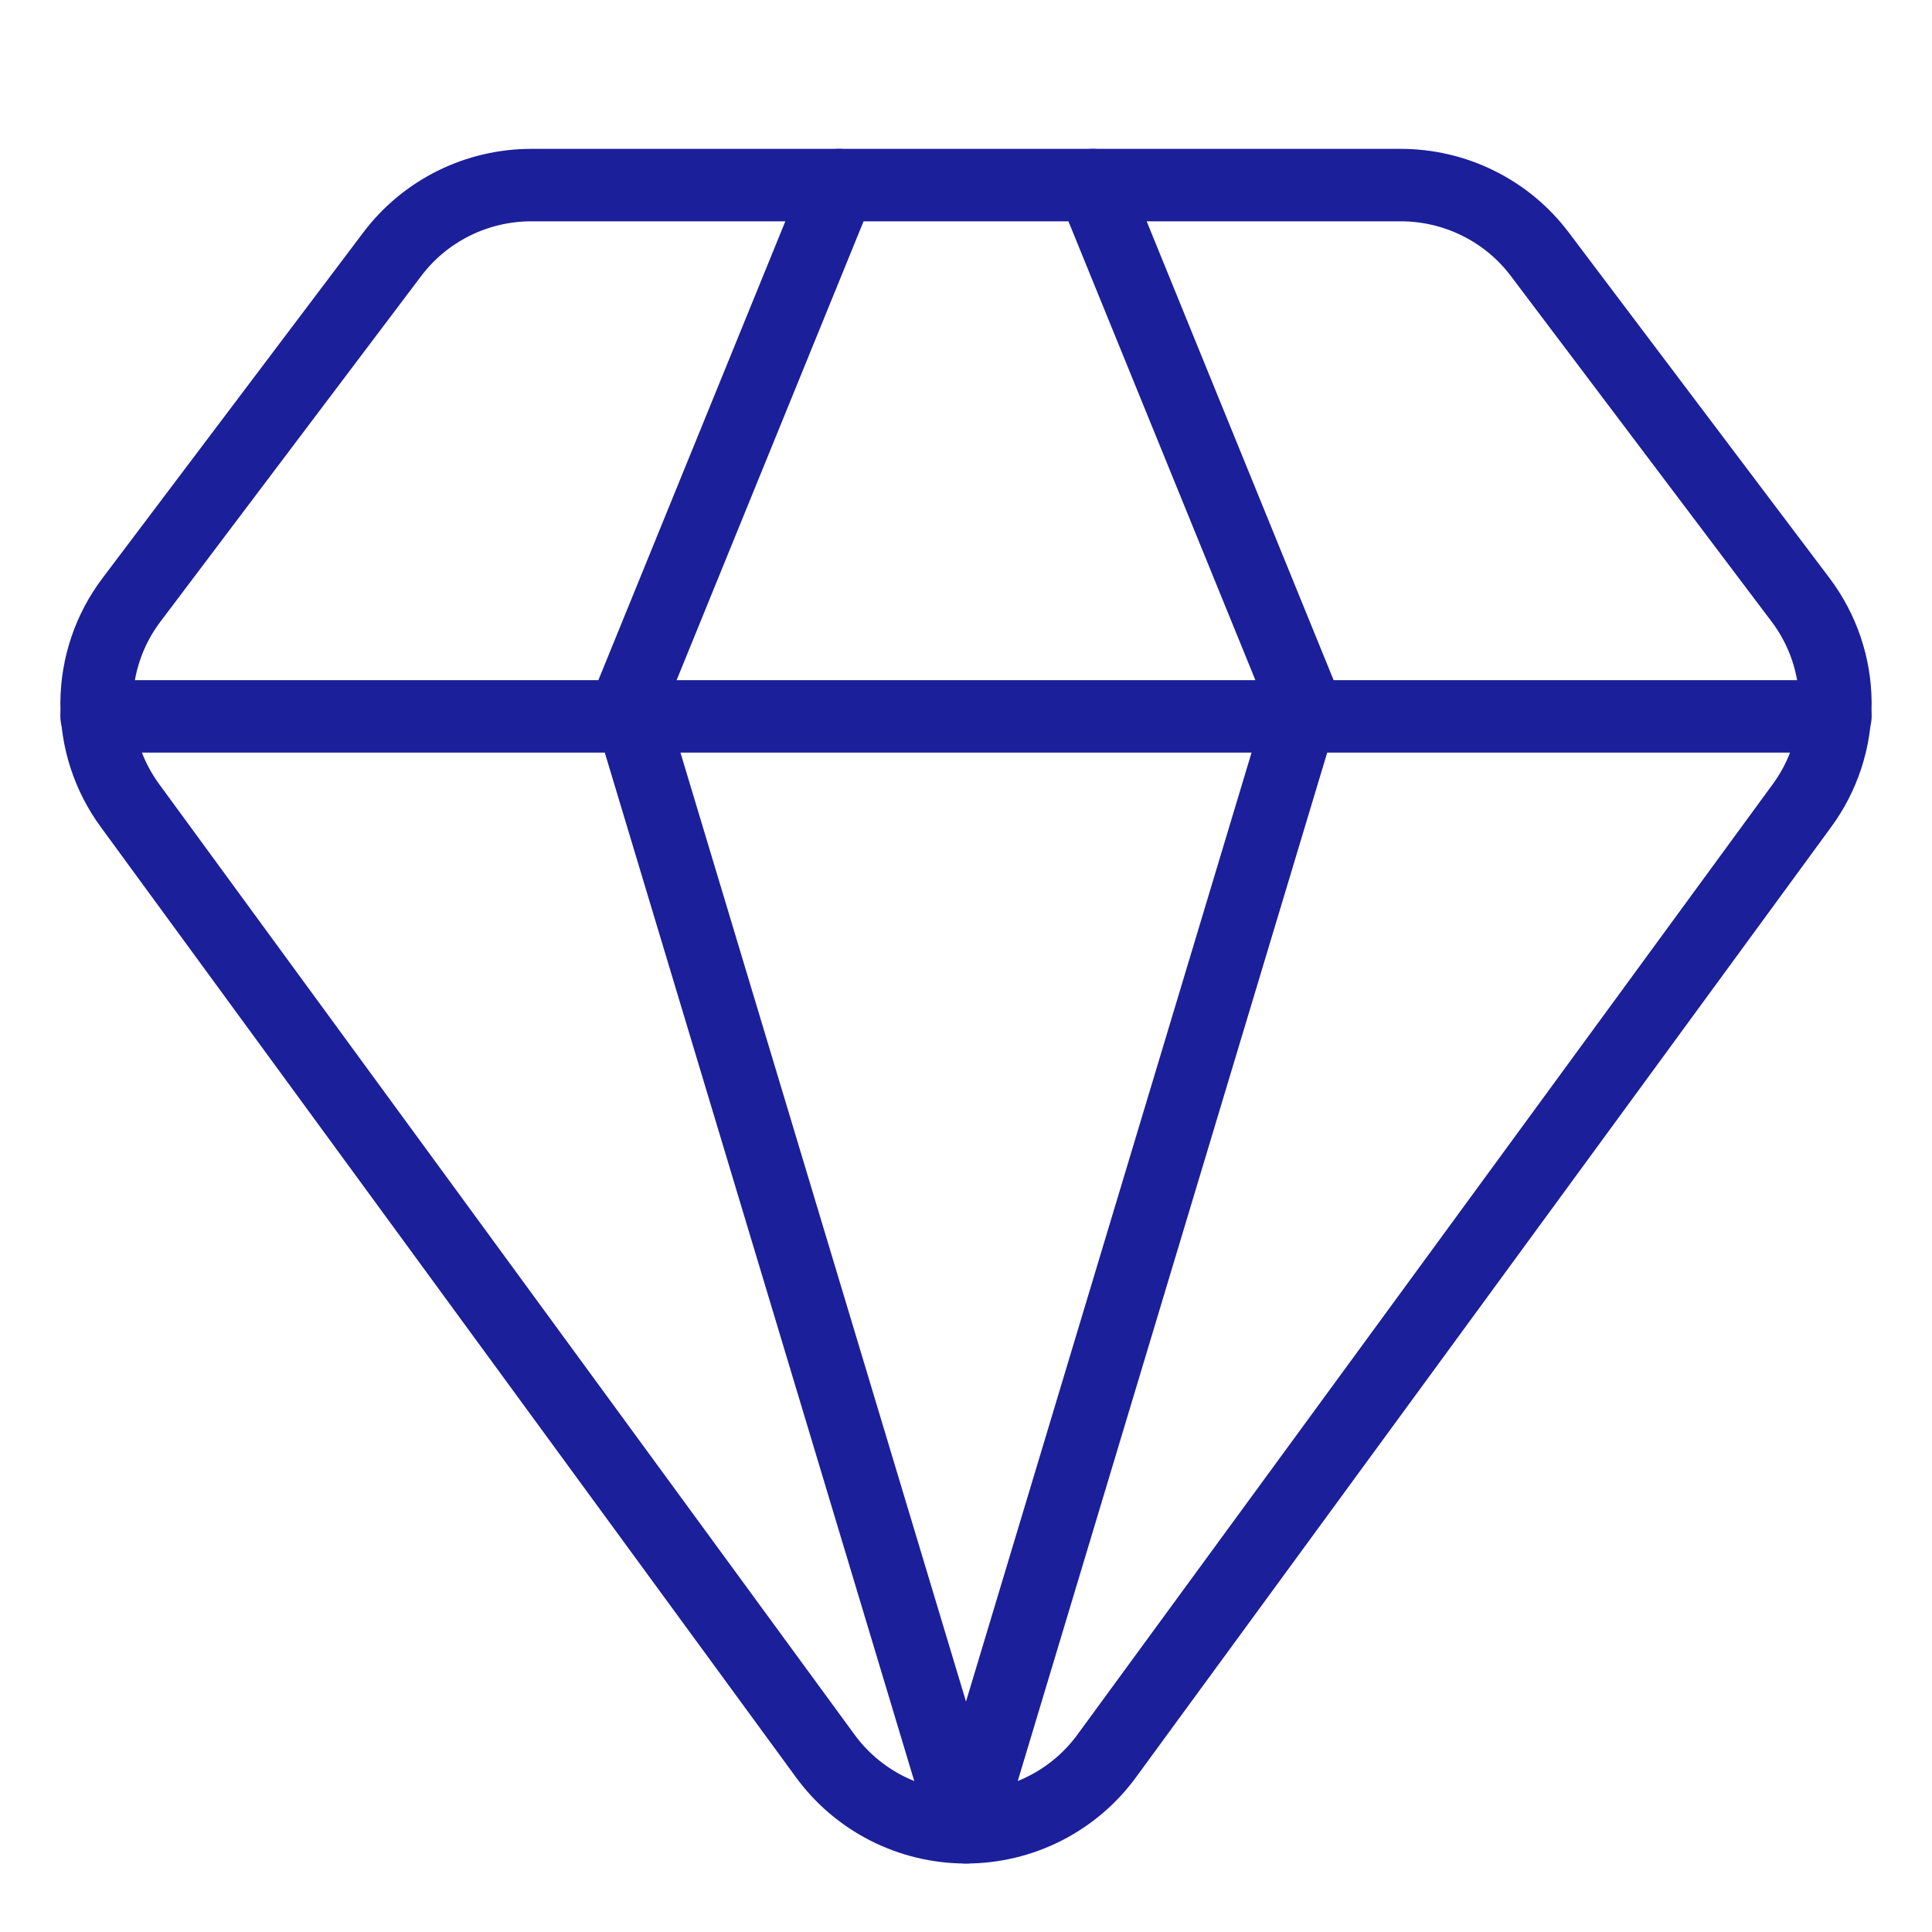
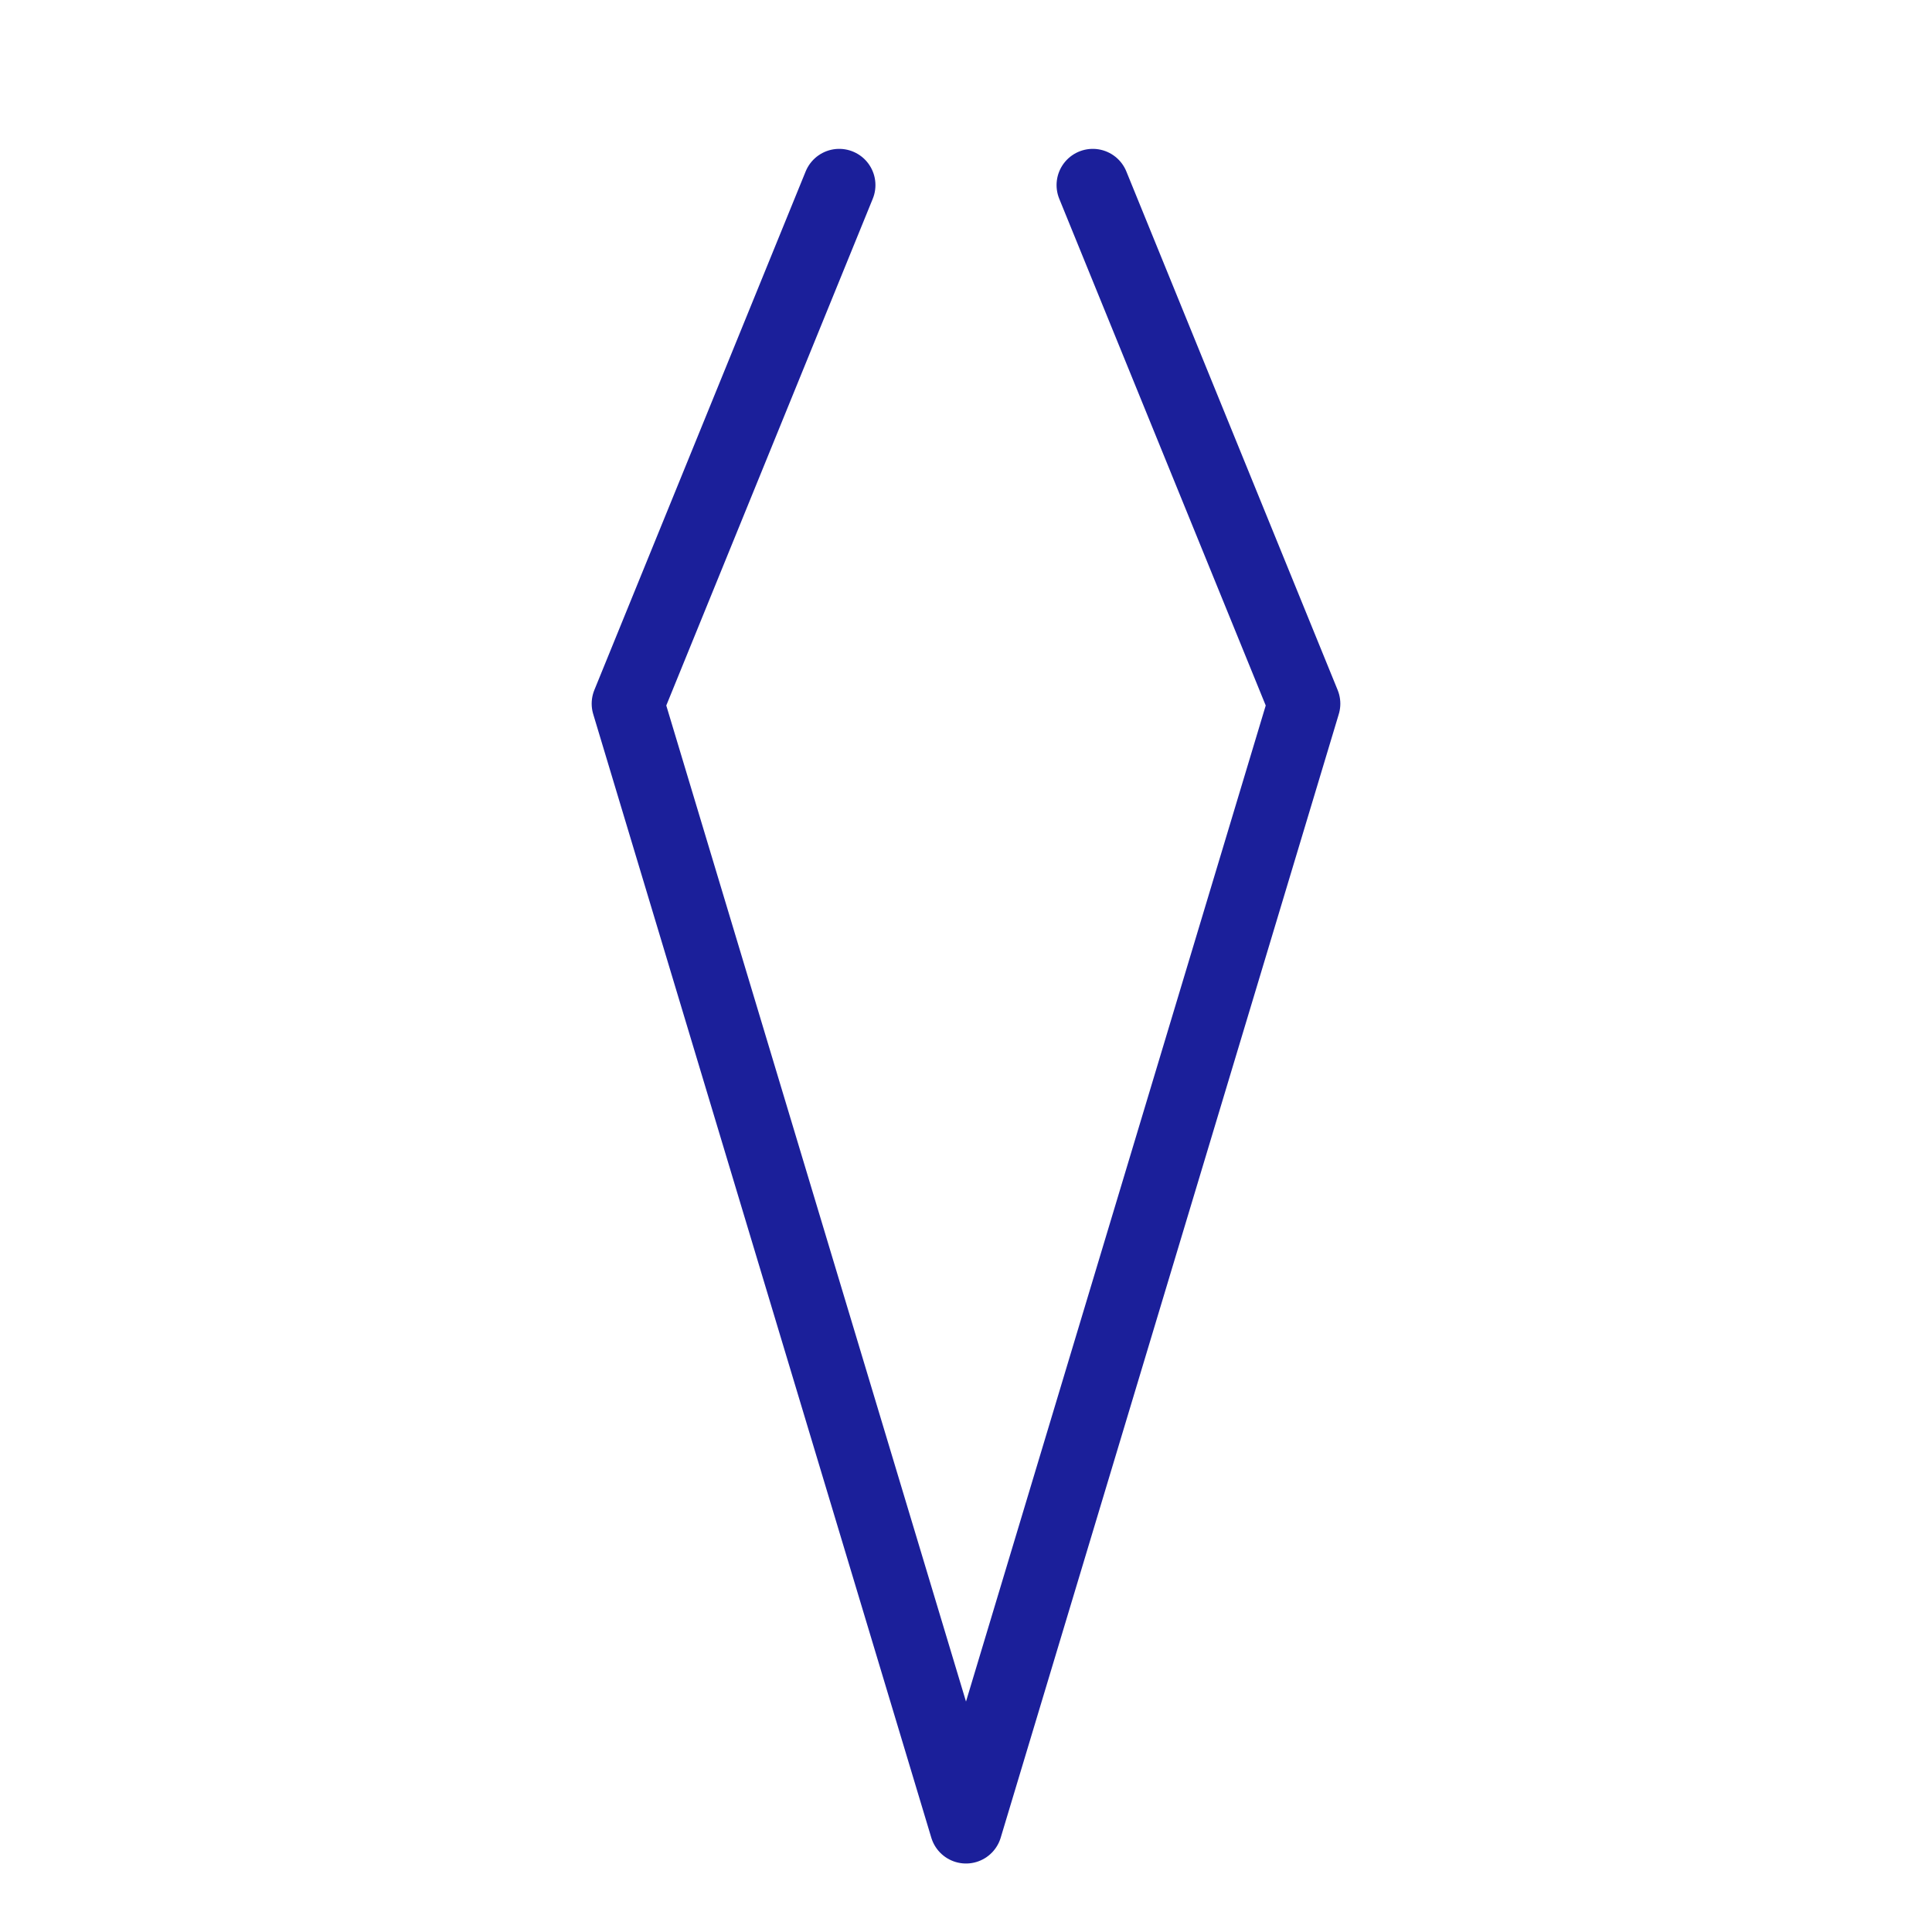
<svg xmlns="http://www.w3.org/2000/svg" width="40" height="40" viewBox="0 0 40 40" fill="none">
  <path d="M17.375 3.832L13 14.569L20 37.832L27 14.569L22.625 3.832" stroke="#1B1F9A" stroke-width="1.5" stroke-linecap="round" stroke-linejoin="round" />
-   <path d="M29 3.832C29.559 3.832 30.11 3.961 30.61 4.21C31.11 4.458 31.545 4.819 31.88 5.264L37.28 12.421C37.743 13.036 37.996 13.781 38 14.549C38.004 15.316 37.76 16.065 37.304 16.684L22.922 36.343C22.588 36.804 22.149 37.179 21.641 37.438C21.133 37.697 20.57 37.832 20 37.832C19.429 37.832 18.866 37.697 18.358 37.438C17.85 37.179 17.411 36.804 17.077 36.343L2.695 16.684C2.239 16.065 1.996 15.316 2 14.549C2.005 13.781 2.257 13.035 2.721 12.421L8.117 5.269C8.452 4.823 8.887 4.461 9.388 4.211C9.888 3.962 10.441 3.832 11.001 3.832H29Z" stroke="#1B1F9A" stroke-width="1.5" stroke-linecap="round" stroke-linejoin="round" />
-   <path d="M2 14.832H38" stroke="#1B1F9A" stroke-width="1.5" stroke-linecap="round" stroke-linejoin="round" />
</svg>